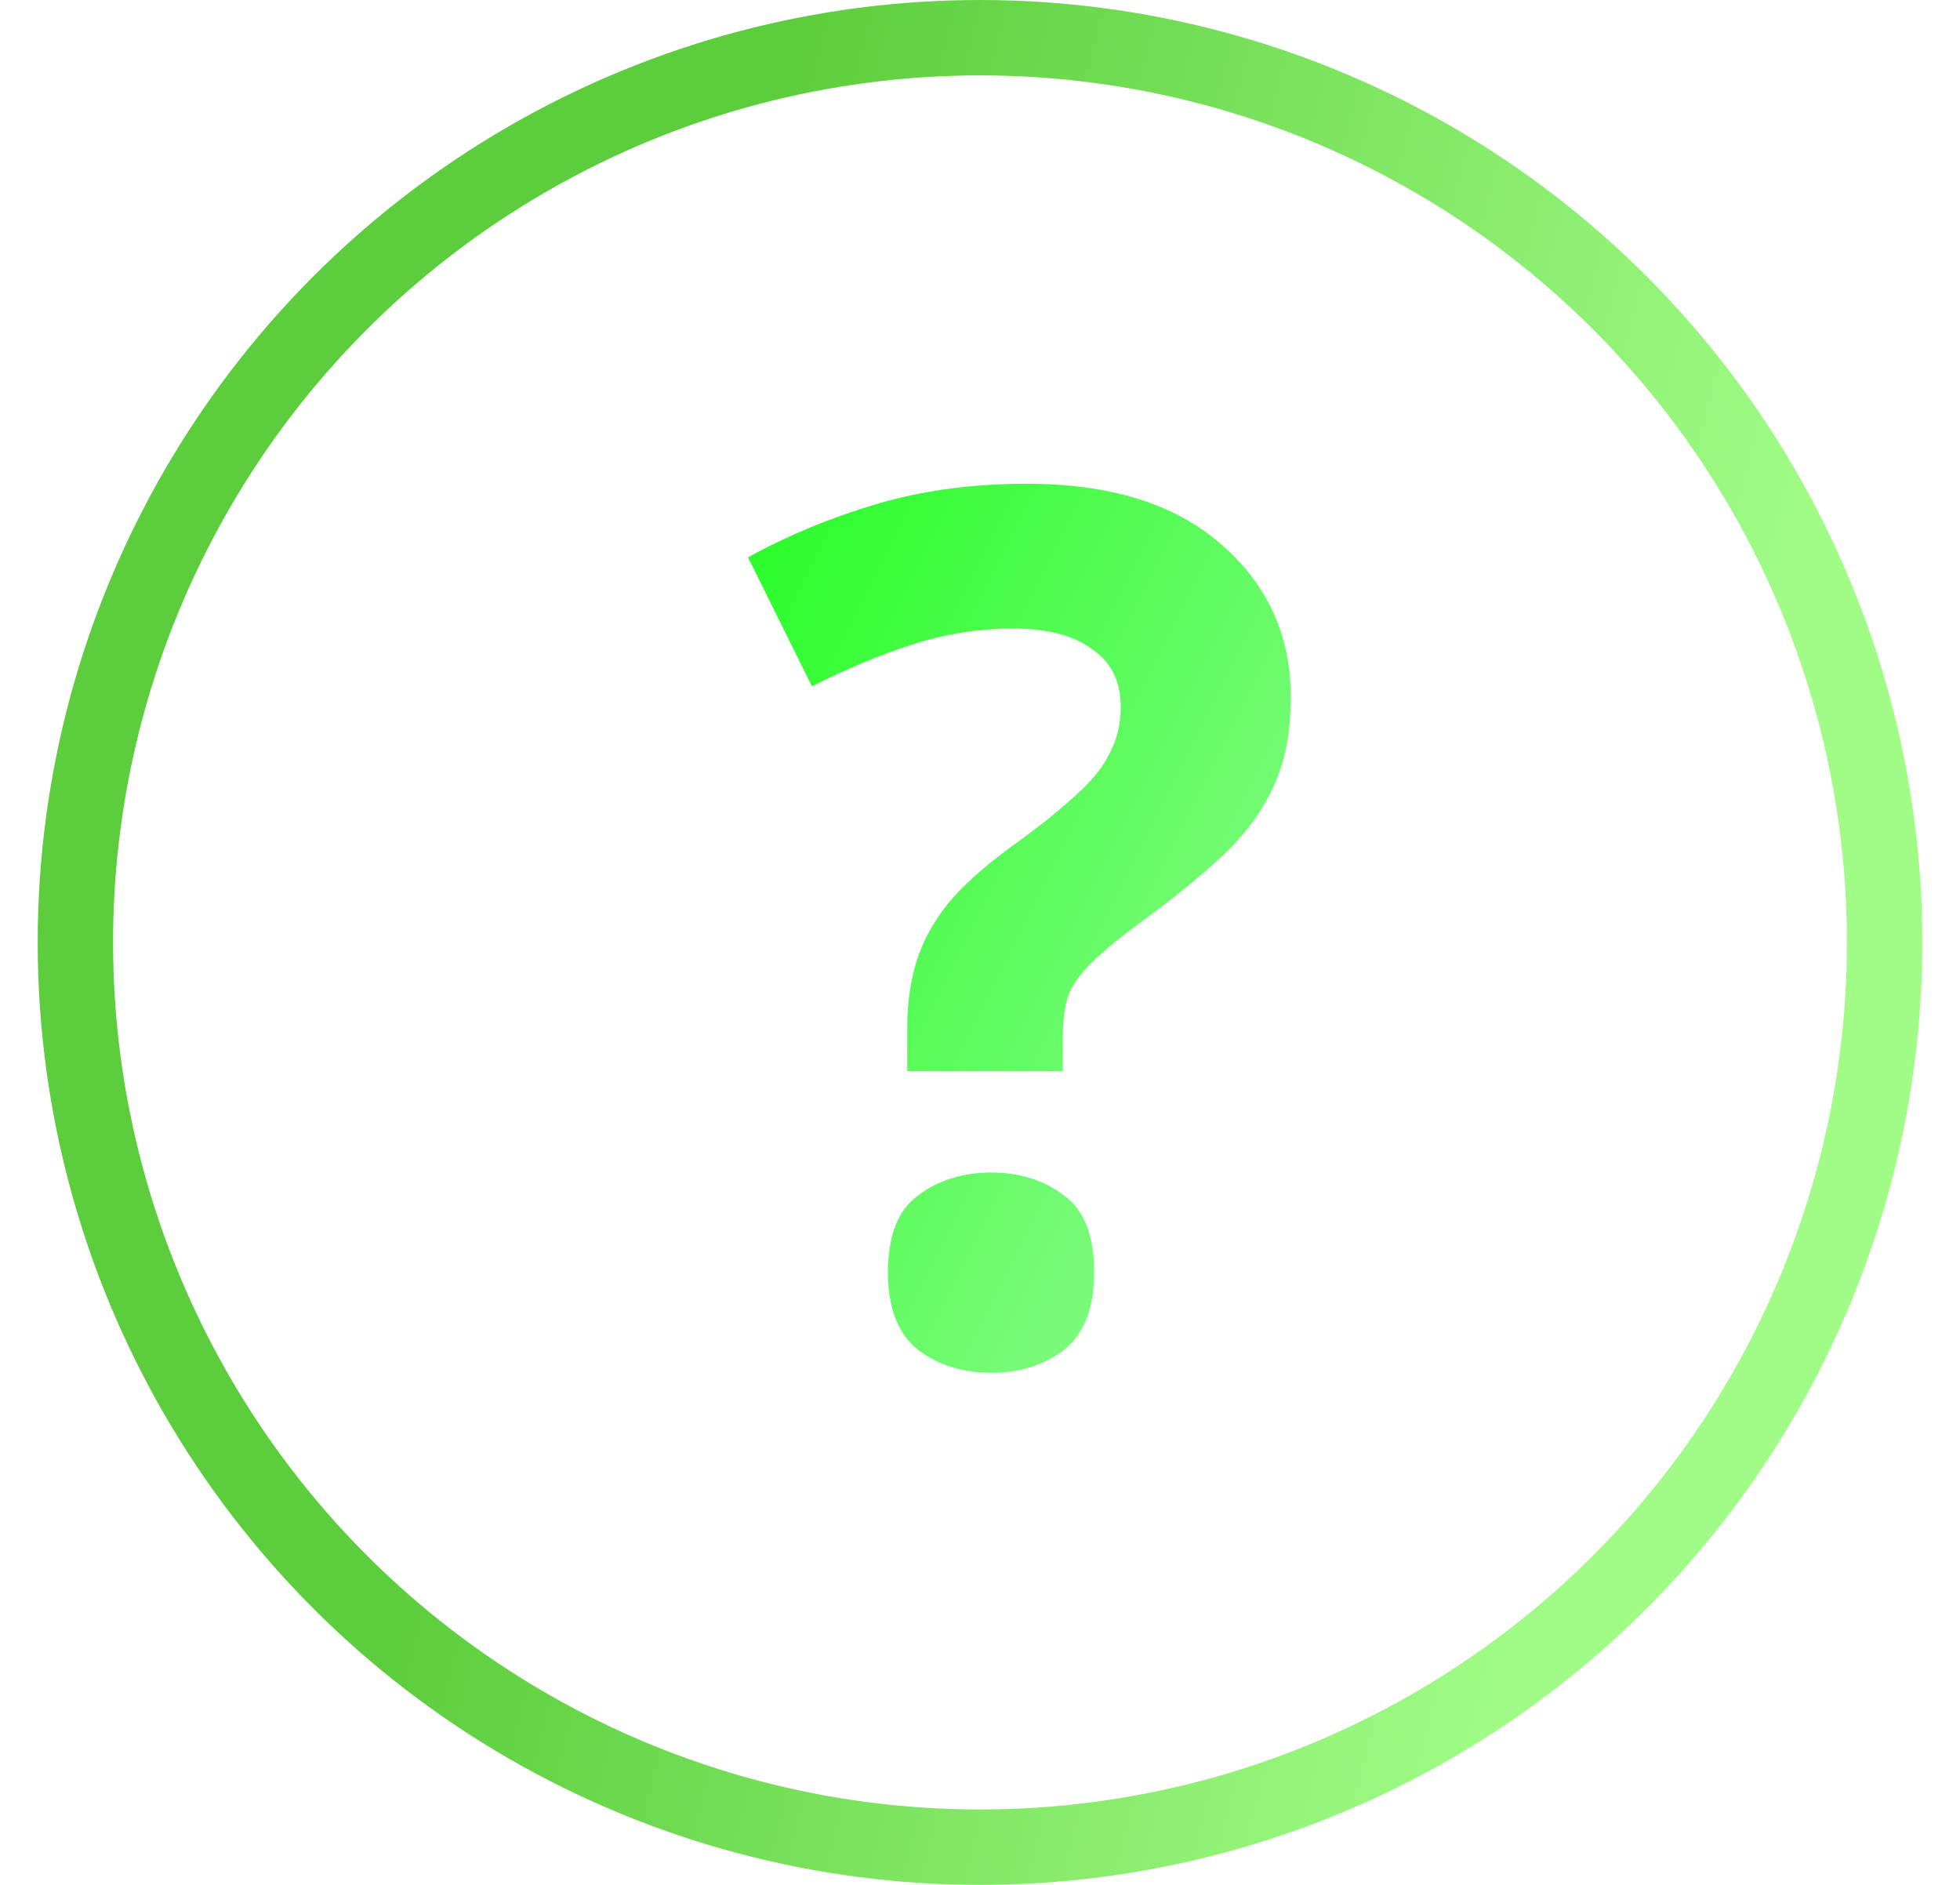
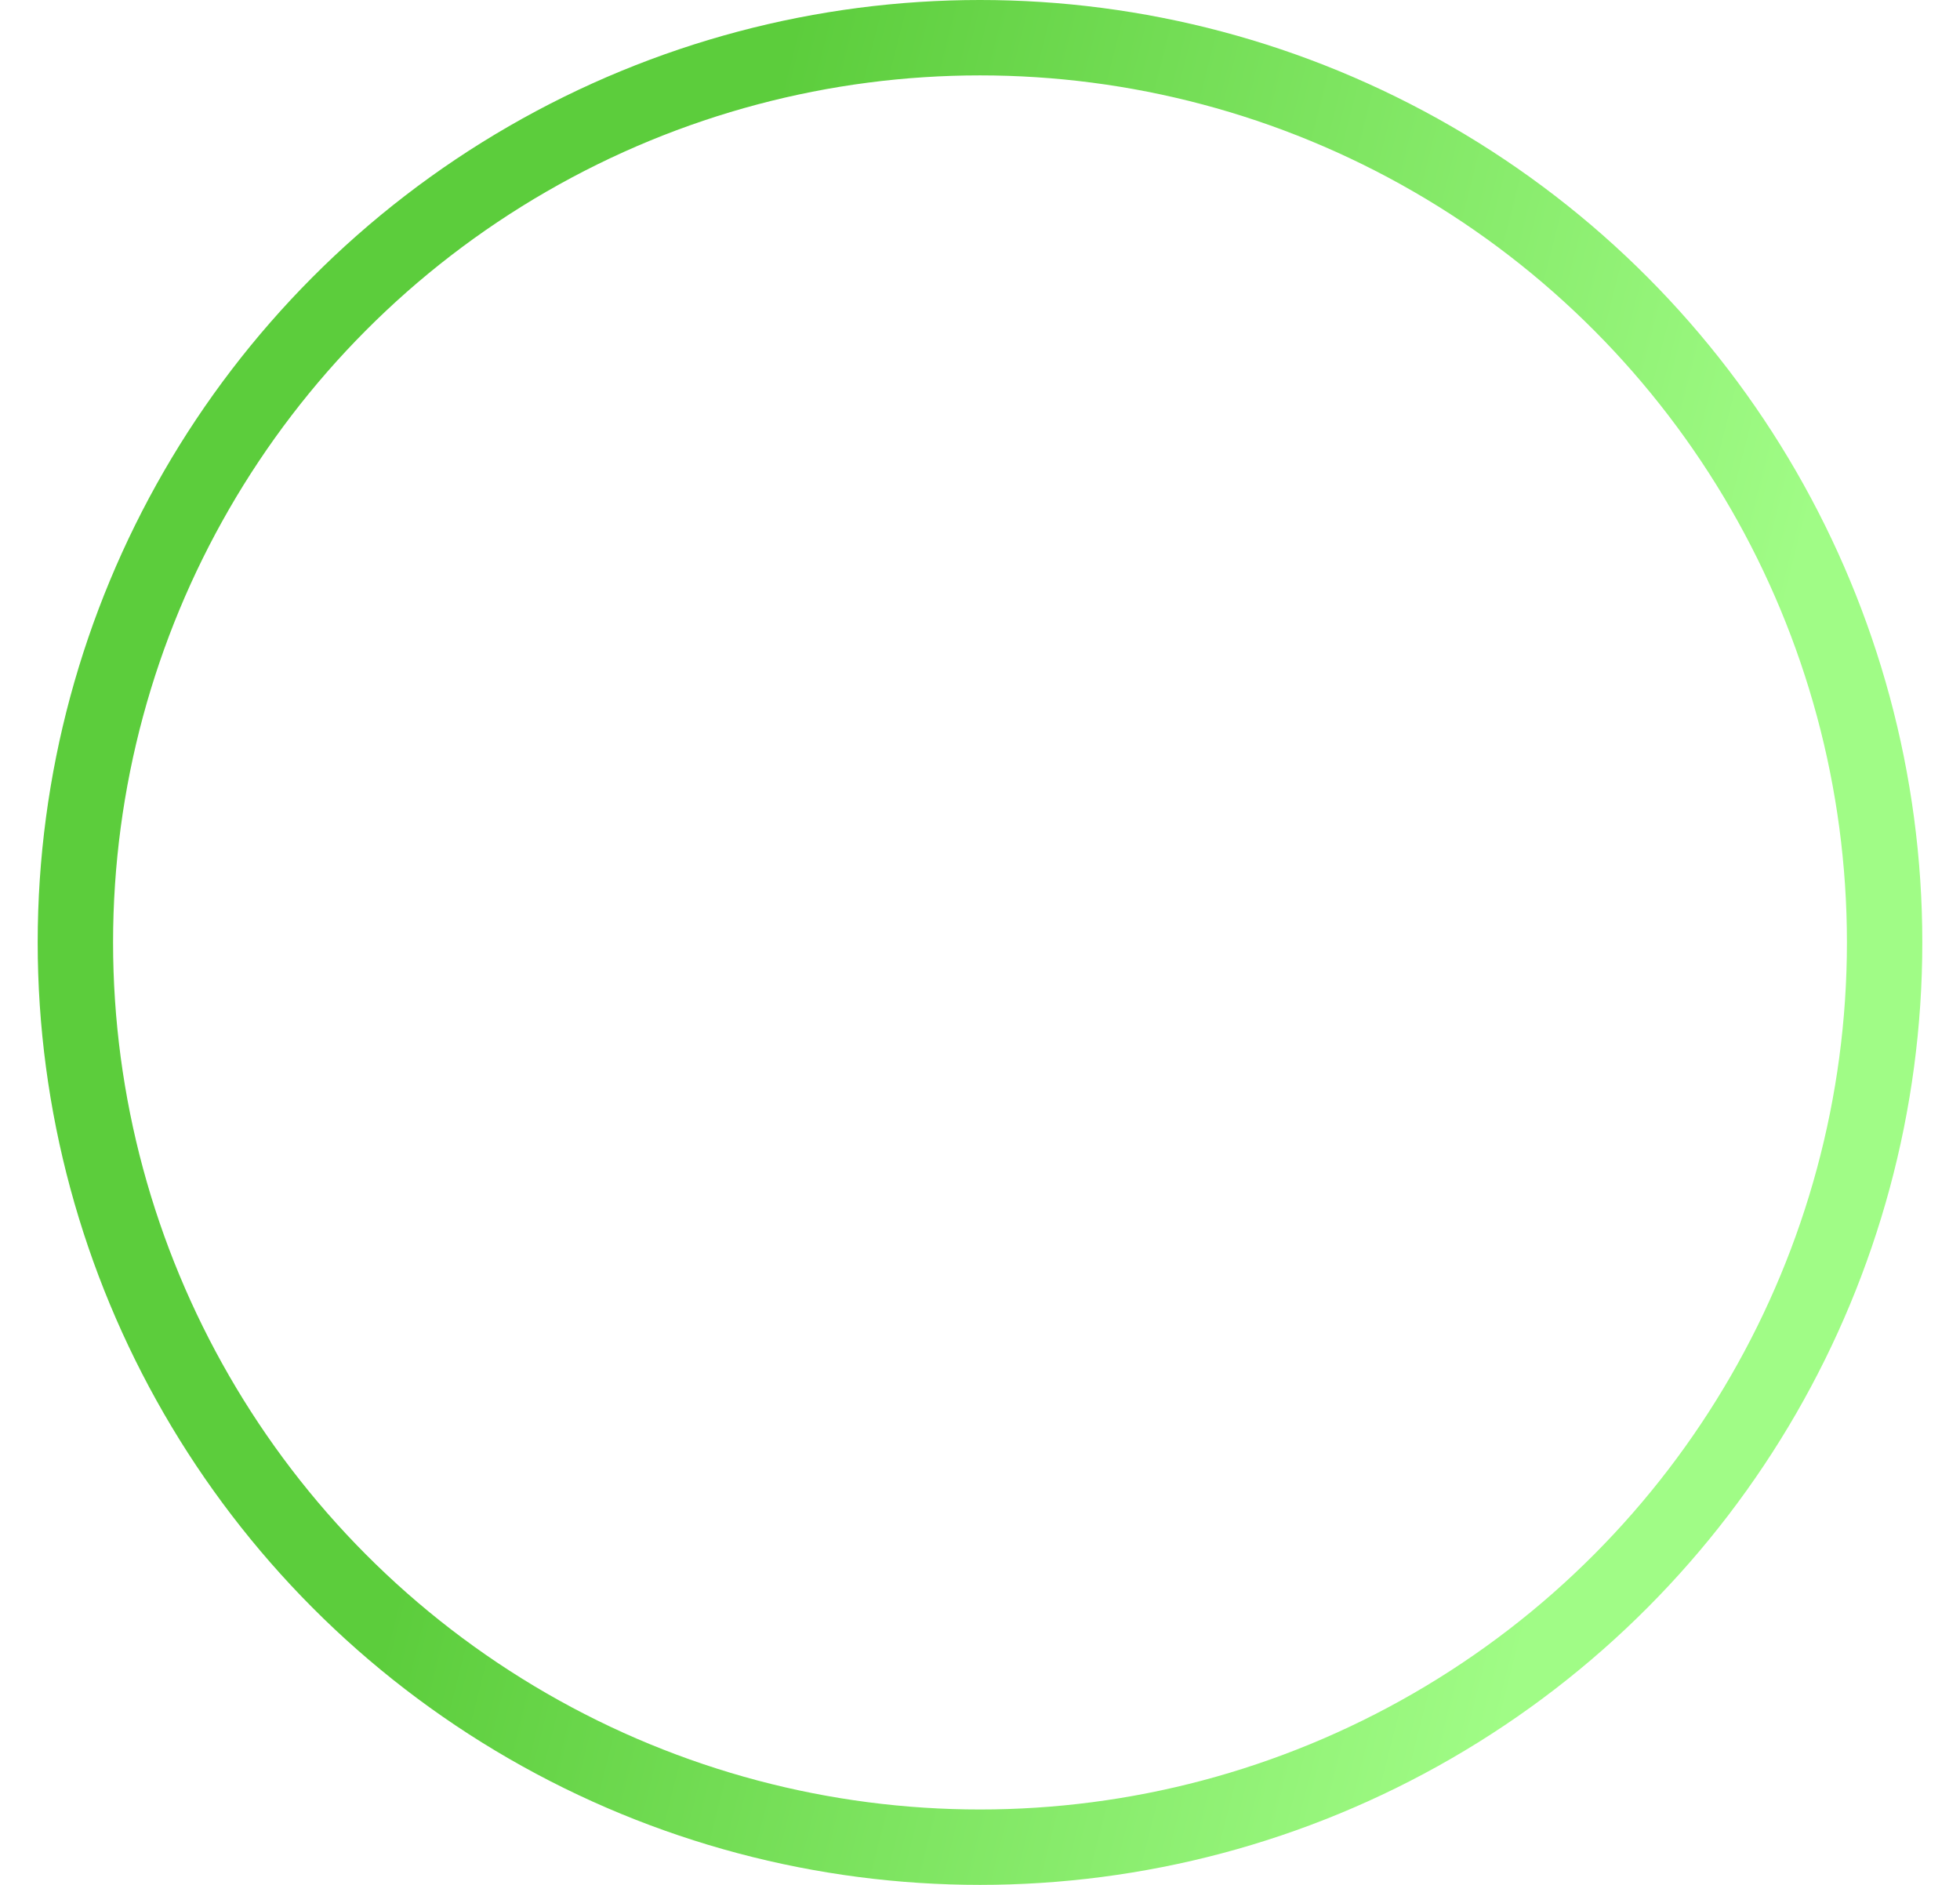
<svg xmlns="http://www.w3.org/2000/svg" width="26" height="25" viewBox="0 0 26 25" fill="none">
  <circle cx="13" cy="12.5" r="12" stroke="url(#paint0_linear_1311_4324)" />
-   <path d="M12.035 13.632C12.035 13.28 12.083 12.965 12.179 12.688C12.275 12.411 12.43 12.149 12.643 11.904C12.867 11.659 13.16 11.408 13.523 11.152C13.843 10.917 14.099 10.709 14.291 10.528C14.494 10.347 14.638 10.165 14.723 9.984C14.819 9.803 14.867 9.6 14.867 9.376C14.867 9.035 14.739 8.779 14.483 8.608C14.238 8.427 13.891 8.336 13.443 8.336C12.995 8.336 12.552 8.405 12.115 8.544C11.678 8.683 11.23 8.869 10.771 9.104L9.923 7.392C10.446 7.104 11.011 6.869 11.619 6.688C12.227 6.507 12.894 6.416 13.619 6.416C14.728 6.416 15.587 6.683 16.195 7.216C16.814 7.749 17.123 8.427 17.123 9.248C17.123 9.685 17.054 10.064 16.915 10.384C16.776 10.704 16.568 11.003 16.291 11.28C16.014 11.547 15.667 11.835 15.251 12.144C14.942 12.368 14.702 12.56 14.531 12.72C14.36 12.88 14.243 13.035 14.179 13.184C14.126 13.333 14.099 13.52 14.099 13.744V14.208H12.035V13.632ZM11.779 16.88C11.779 16.389 11.912 16.048 12.179 15.856C12.446 15.653 12.771 15.552 13.155 15.552C13.528 15.552 13.848 15.653 14.115 15.856C14.382 16.048 14.515 16.389 14.515 16.88C14.515 17.349 14.382 17.691 14.115 17.904C13.848 18.107 13.528 18.208 13.155 18.208C12.771 18.208 12.446 18.107 12.179 17.904C11.912 17.691 11.779 17.349 11.779 16.88Z" fill="url(#paint1_linear_1311_4324)" />
  <defs>
    <linearGradient id="paint0_linear_1311_4324" x1="11.267" y1="-2.644" x2="25.538" y2="0.981" gradientUnits="userSpaceOnUse">
      <stop stop-color="#5CCD3C" />
      <stop offset="1" stop-color="#A0FC86" />
    </linearGradient>
    <linearGradient id="paint1_linear_1311_4324" x1="12.256" y1="-7.673" x2="24.848" y2="-1.366" gradientUnits="userSpaceOnUse">
      <stop stop-color="#00FF00" />
      <stop offset="1" stop-color="#83FA83" />
    </linearGradient>
  </defs>
</svg>